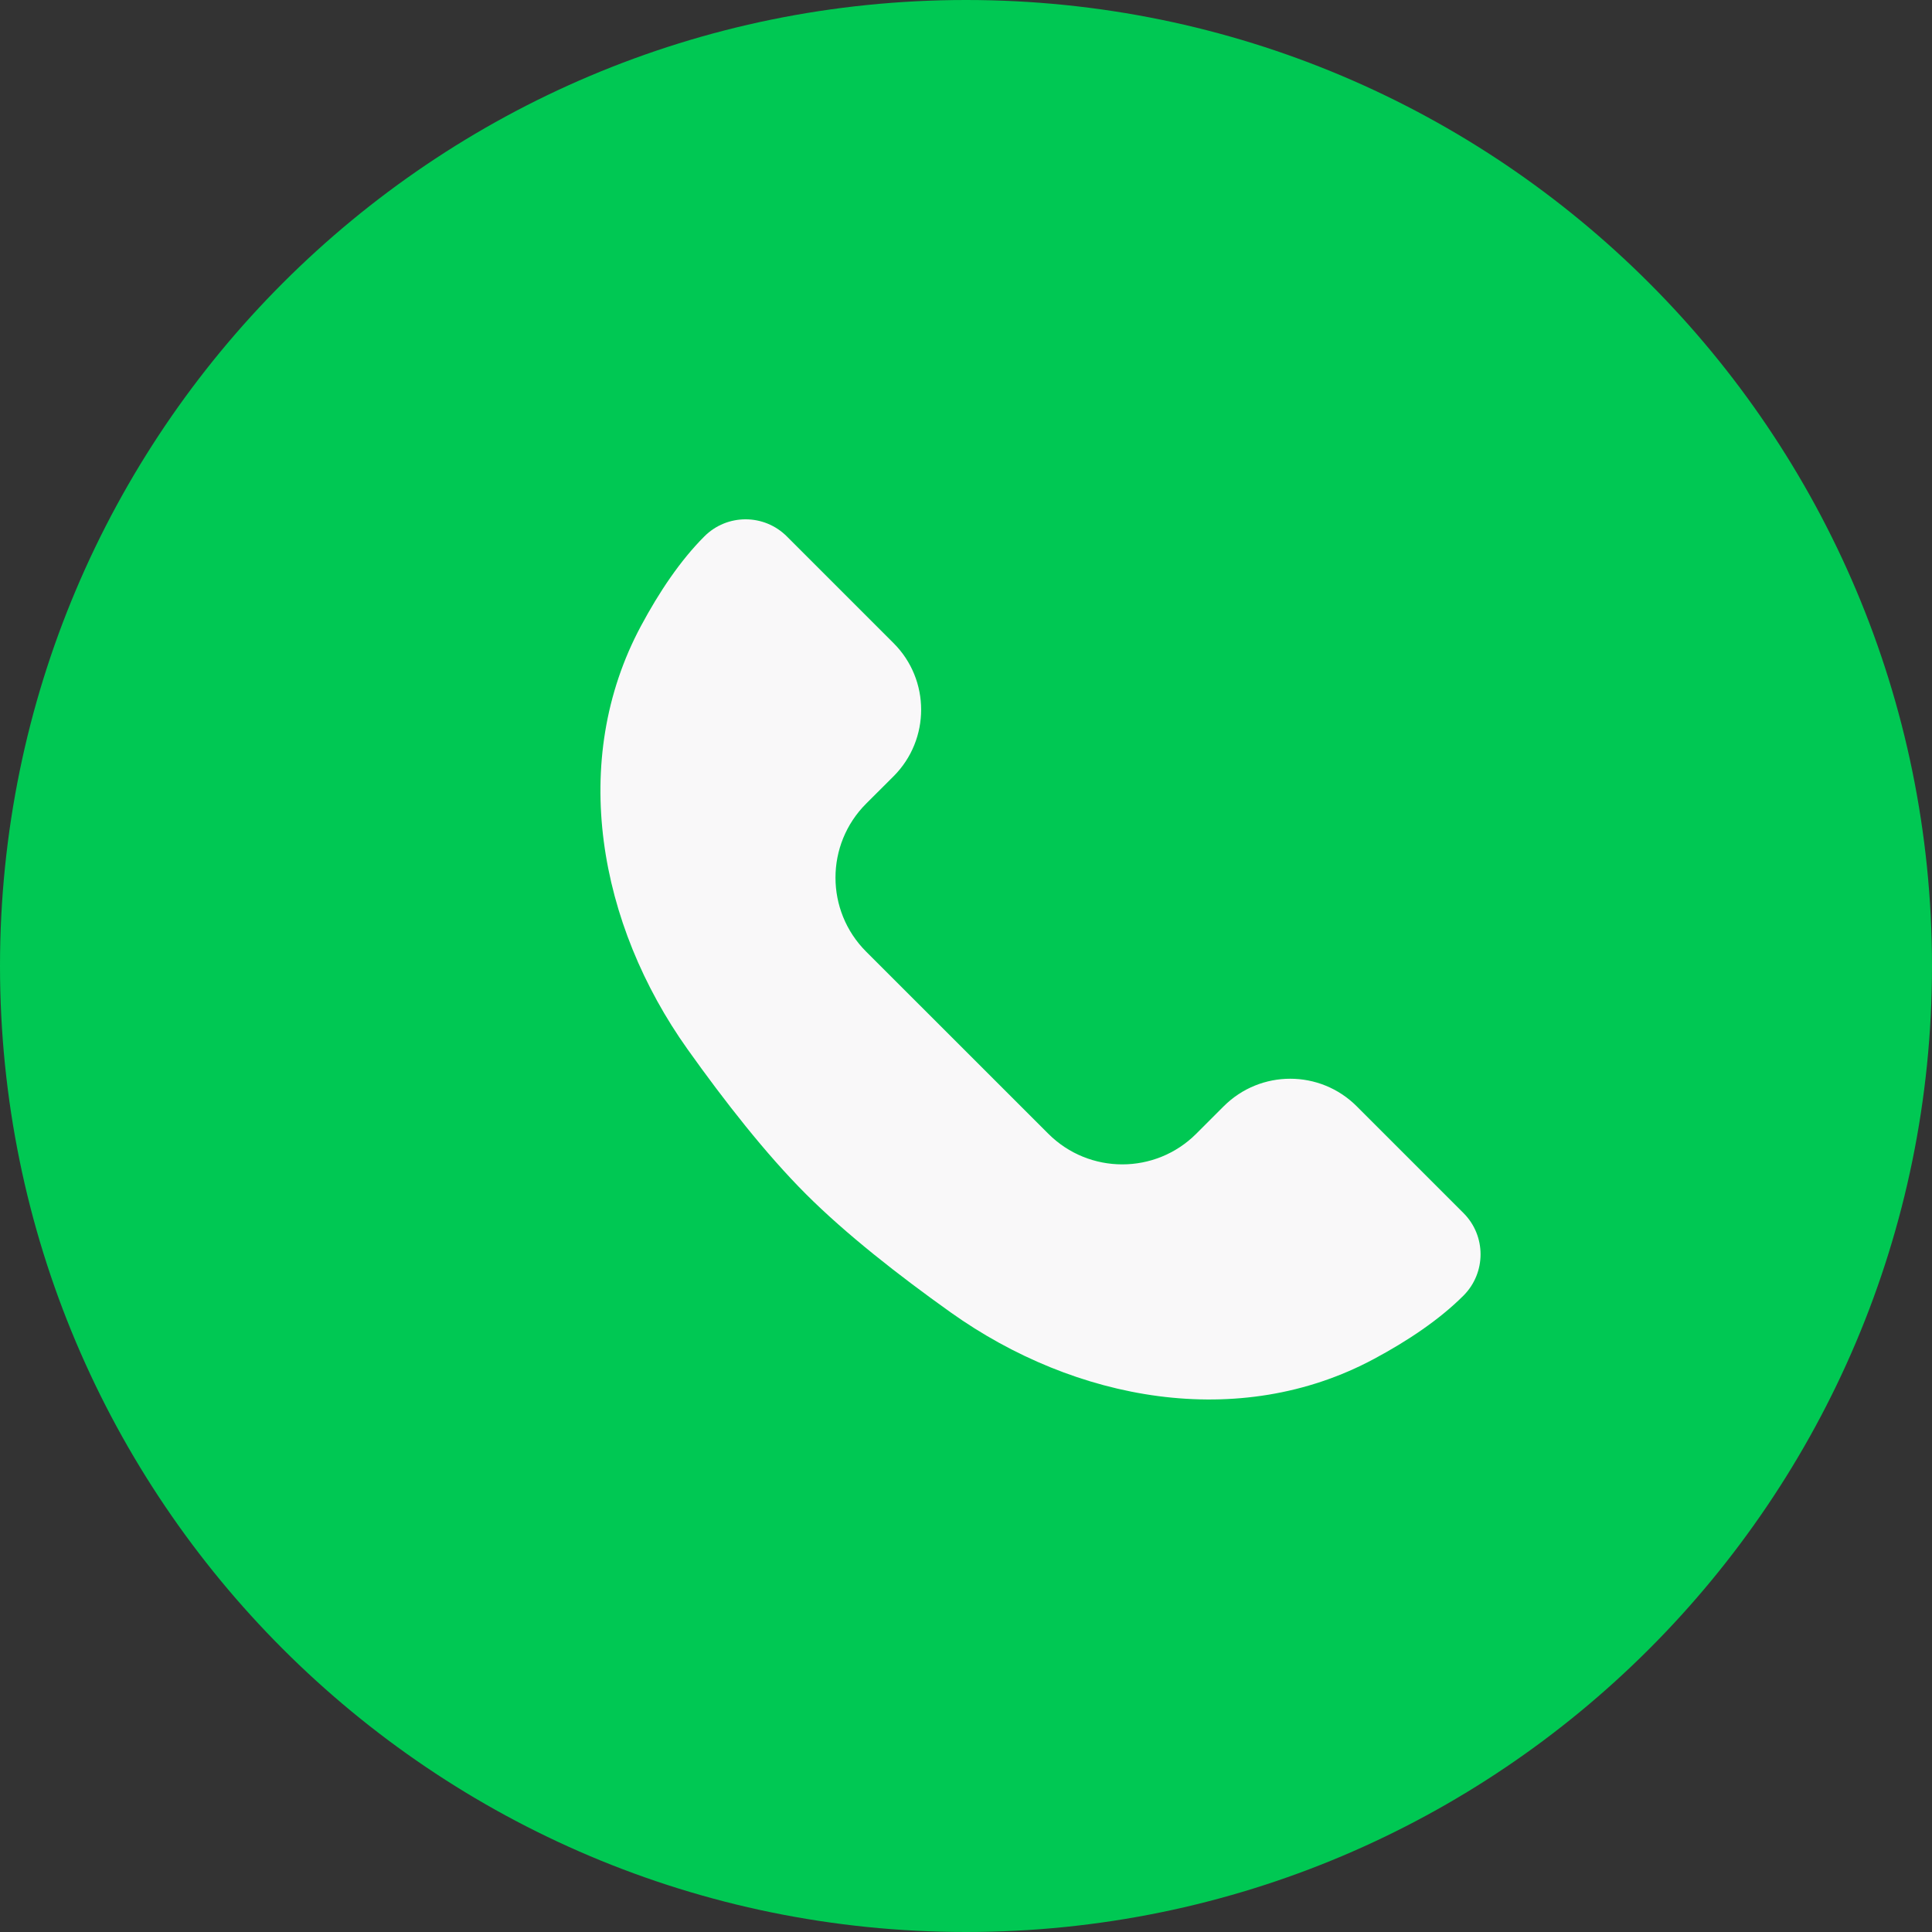
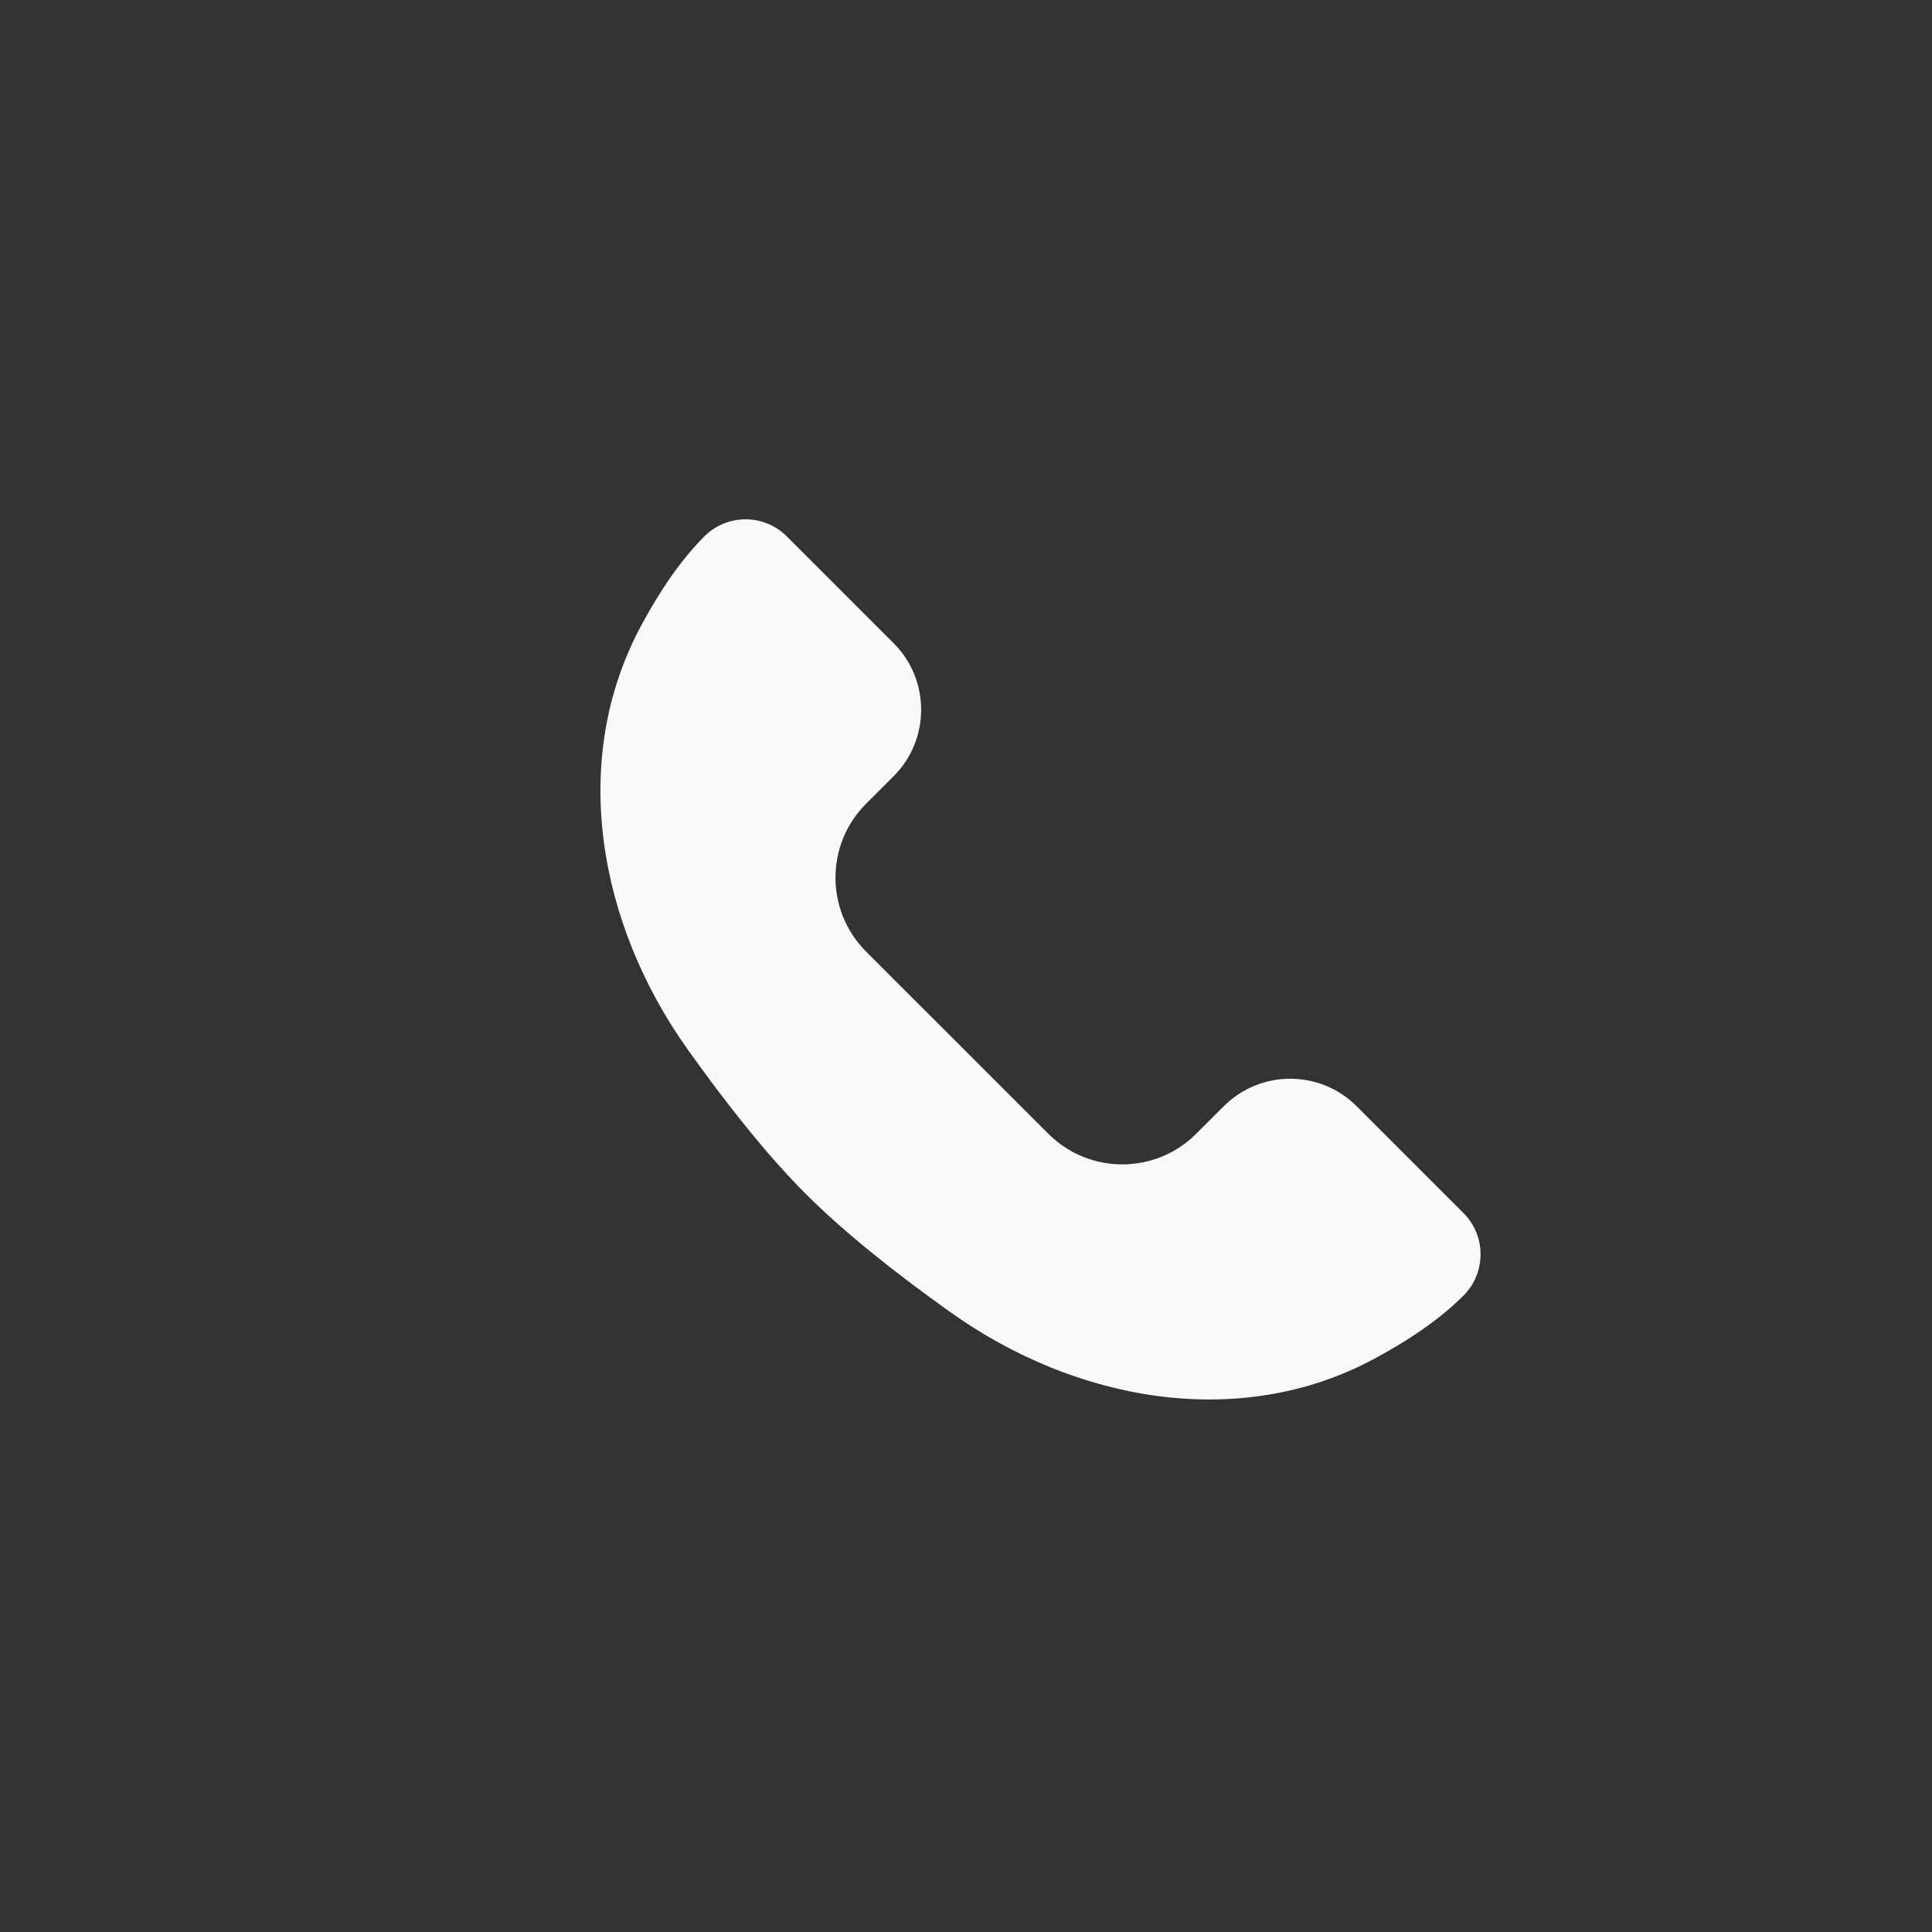
<svg xmlns="http://www.w3.org/2000/svg" width="32" height="32" viewBox="0 0 32 32" fill="none">
  <rect x="0" y="0" width="32" height="32" fill="#333333" stroke="none" />
-   <path d="M32 16C32 24.837 24.837 32 16 32C7.163 32 0 24.837 0 16C0 7.163 7.163 0 16 0C24.837 0 32 7.163 32 16Z" fill="#00C853" />
  <path d="M20.268 18.324C20.877 17.715 21.863 17.715 22.472 18.324L24.24 20.092C24.617 20.469 24.617 21.081 24.24 21.459C23.841 21.858 23.318 22.208 22.758 22.508C20.522 23.708 17.813 23.209 15.746 21.737C14.882 21.122 14.008 20.437 13.348 19.777C12.687 19.116 12.003 18.243 11.388 17.379C9.916 15.312 9.417 12.603 10.617 10.367C10.917 9.807 11.267 9.284 11.666 8.885C12.043 8.507 12.655 8.507 13.033 8.885L14.801 10.653C15.409 11.261 15.409 12.248 14.801 12.857L14.346 13.311C13.669 13.988 13.669 15.085 14.346 15.762L17.363 18.778C18.04 19.455 19.137 19.455 19.814 18.778L20.268 18.324Z" fill="#F9F8F9" />
</svg>